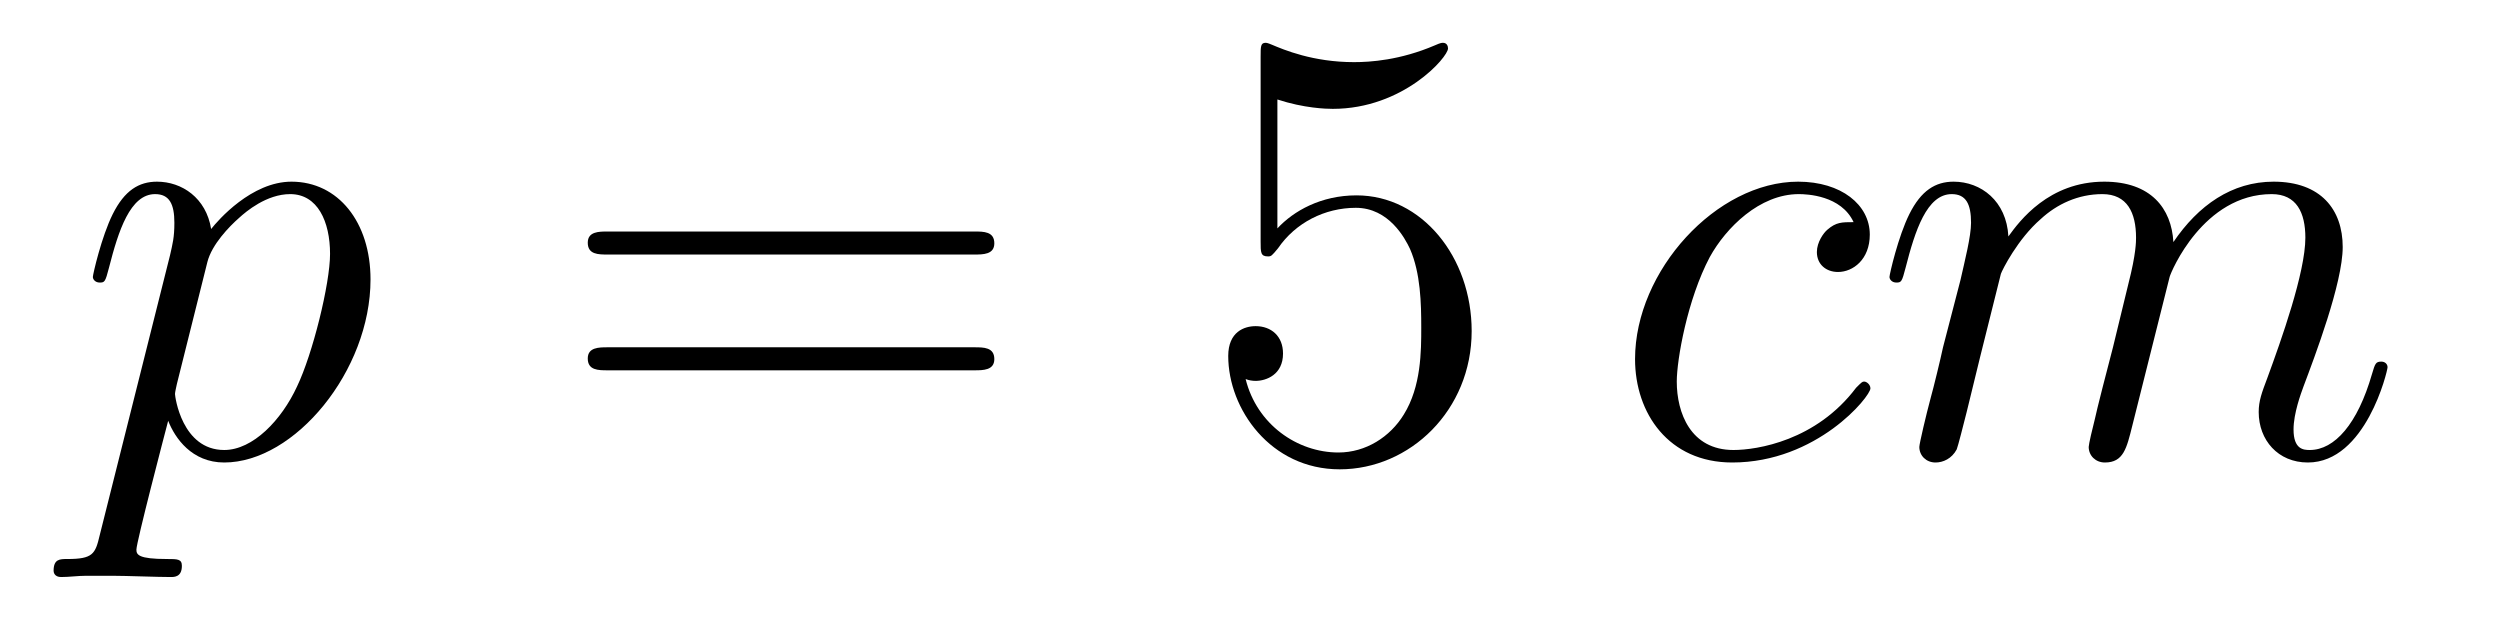
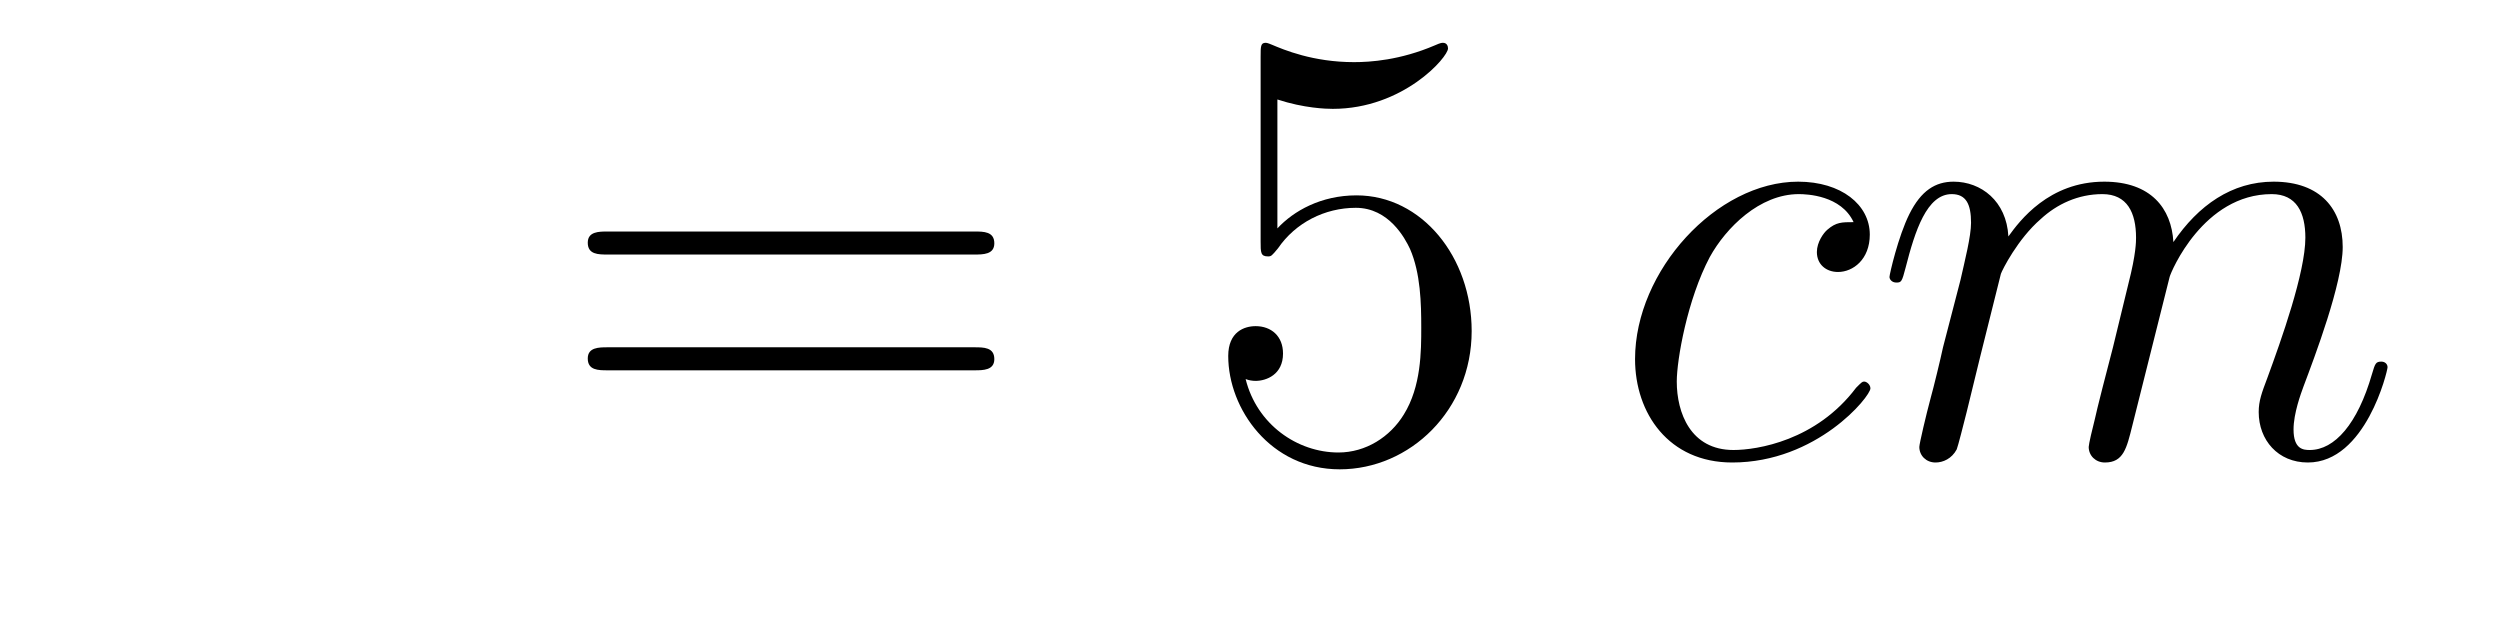
<svg xmlns="http://www.w3.org/2000/svg" height="12pt" version="1.1" viewBox="0 -12 48 12" width="48pt">
  <g id="page1">
    <g transform="matrix(1 0 0 1 -127 651)">
-       <path d="M128.914 -652.722C128.83 -652.363 128.783 -652.267 128.292 -652.267C128.149 -652.267 128.029 -652.267 128.029 -652.04C128.029 -652.017 128.041 -651.921 128.173 -651.921C128.328 -651.921 128.496 -651.945 128.651 -651.945H129.165C129.416 -651.945 130.026 -651.921 130.277 -651.921C130.348 -651.921 130.492 -651.921 130.492 -652.136C130.492 -652.267 130.408 -652.267 130.205 -652.267C129.655 -652.267 129.619 -652.351 129.619 -652.447C129.619 -652.59 130.157 -654.647 130.229 -654.921C130.36 -654.587 130.683 -654.12 131.305 -654.12C132.656 -654.12 134.114 -655.878 134.114 -657.635C134.114 -658.735 133.493 -659.512 132.596 -659.512C131.831 -659.512 131.185 -658.771 131.054 -658.603C130.958 -659.201 130.492 -659.512 130.014 -659.512C129.667 -659.512 129.392 -659.344 129.165 -658.89C128.95 -658.46 128.783 -657.731 128.783 -657.683C128.783 -657.635 128.83 -657.575 128.914 -657.575C129.01 -657.575 129.022 -657.587 129.093 -657.862C129.273 -658.567 129.5 -659.273 129.978 -659.273C130.253 -659.273 130.348 -659.081 130.348 -658.723C130.348 -658.436 130.313 -658.316 130.265 -658.101L128.914 -652.722ZM130.982 -657.97C131.066 -658.304 131.401 -658.651 131.592 -658.818C131.723 -658.938 132.118 -659.273 132.572 -659.273C133.098 -659.273 133.337 -658.747 133.337 -658.125C133.337 -657.551 133.002 -656.2 132.703 -655.579C132.405 -654.933 131.855 -654.36 131.305 -654.36C130.492 -654.36 130.36 -655.387 130.36 -655.435C130.36 -655.471 130.384 -655.567 130.396 -655.627L130.982 -657.97Z" fill-rule="evenodd" />
      <path d="M145.708 -658.113C145.875 -658.113 146.091 -658.113 146.091 -658.328C146.091 -658.555 145.887 -658.555 145.708 -658.555H138.667C138.5 -658.555 138.285 -658.555 138.285 -658.34C138.285 -658.113 138.488 -658.113 138.667 -658.113H145.708ZM145.708 -655.89C145.875 -655.89 146.091 -655.89 146.091 -656.105C146.091 -656.332 145.887 -656.332 145.708 -656.332H138.667C138.5 -656.332 138.285 -656.332 138.285 -656.117C138.285 -655.89 138.488 -655.89 138.667 -655.89H145.708Z" fill-rule="evenodd" />
      <path d="M151.526 -661.09C152.04 -660.922 152.459 -660.91 152.59 -660.91C153.941 -660.91 154.802 -661.902 154.802 -662.07C154.802 -662.118 154.778 -662.178 154.706 -662.178C154.682 -662.178 154.658 -662.178 154.551 -662.13C153.881 -661.843 153.307 -661.807 152.997 -661.807C152.208 -661.807 151.646 -662.046 151.419 -662.142C151.335 -662.178 151.311 -662.178 151.299 -662.178C151.204 -662.178 151.204 -662.106 151.204 -661.914V-658.364C151.204 -658.149 151.204 -658.077 151.347 -658.077C151.407 -658.077 151.419 -658.089 151.538 -658.233C151.873 -658.723 152.435 -659.01 153.032 -659.01C153.666 -659.01 153.977 -658.424 154.072 -658.221C154.276 -657.754 154.288 -657.169 154.288 -656.714C154.288 -656.26 154.288 -655.579 153.953 -655.041C153.69 -654.611 153.224 -654.312 152.698 -654.312C151.909 -654.312 151.132 -654.85 150.916 -655.722C150.976 -655.698 151.048 -655.687 151.108 -655.687C151.311 -655.687 151.634 -655.806 151.634 -656.212C151.634 -656.547 151.407 -656.738 151.108 -656.738C150.893 -656.738 150.582 -656.631 150.582 -656.165C150.582 -655.148 151.395 -653.989 152.722 -653.989C154.072 -653.989 155.256 -655.125 155.256 -656.643C155.256 -658.065 154.299 -659.249 153.045 -659.249C152.363 -659.249 151.837 -658.95 151.526 -658.615V-661.09Z" fill-rule="evenodd" />
      <path d="M162.589 -658.735C162.362 -658.735 162.254 -658.735 162.087 -658.591C162.015 -658.532 161.884 -658.352 161.884 -658.161C161.884 -657.922 162.063 -657.778 162.29 -657.778C162.577 -657.778 162.9 -658.017 162.9 -658.496C162.9 -659.069 162.35 -659.512 161.525 -659.512C159.959 -659.512 158.393 -657.802 158.393 -656.105C158.393 -655.065 159.039 -654.12 160.258 -654.12C161.884 -654.12 162.912 -655.387 162.912 -655.543C162.912 -655.615 162.84 -655.674 162.792 -655.674C162.756 -655.674 162.744 -655.662 162.637 -655.555C161.872 -654.539 160.736 -654.36 160.282 -654.36C159.457 -654.36 159.194 -655.077 159.194 -655.674C159.194 -656.093 159.397 -657.252 159.828 -658.065C160.138 -658.627 160.784 -659.273 161.537 -659.273C161.693 -659.273 162.35 -659.249 162.589 -658.735ZM165.417 -657.742C165.441 -657.814 165.74 -658.412 166.182 -658.794C166.493 -659.081 166.9 -659.273 167.366 -659.273C167.844 -659.273 168.012 -658.914 168.012 -658.436C168.012 -658.364 168.012 -658.125 167.868 -657.563L167.569 -656.332C167.474 -655.973 167.247 -655.089 167.222 -654.957C167.175 -654.778 167.103 -654.467 167.103 -654.419C167.103 -654.252 167.235 -654.12 167.414 -654.12C167.772 -654.12 167.832 -654.395 167.94 -654.826L168.657 -657.683C168.681 -657.778 169.302 -659.273 170.617 -659.273C171.096 -659.273 171.263 -658.914 171.263 -658.436C171.263 -657.767 170.797 -656.463 170.534 -655.746C170.426 -655.459 170.367 -655.304 170.367 -655.089C170.367 -654.551 170.737 -654.12 171.311 -654.12C172.422 -654.12 172.841 -655.878 172.841 -655.949C172.841 -656.009 172.793 -656.057 172.722 -656.057C172.614 -656.057 172.602 -656.021 172.542 -655.818C172.267 -654.862 171.825 -654.36 171.347 -654.36C171.227 -654.36 171.036 -654.372 171.036 -654.754C171.036 -655.065 171.179 -655.447 171.227 -655.579C171.442 -656.152 171.98 -657.563 171.98 -658.257C171.98 -658.974 171.562 -659.512 170.653 -659.512C169.852 -659.512 169.207 -659.058 168.729 -658.352C168.693 -658.998 168.298 -659.512 167.402 -659.512C166.338 -659.512 165.776 -658.759 165.561 -658.46C165.525 -659.141 165.035 -659.512 164.509 -659.512C164.162 -659.512 163.887 -659.344 163.66 -658.89C163.445 -658.46 163.278 -657.731 163.278 -657.683C163.278 -657.635 163.326 -657.575 163.409 -657.575C163.505 -657.575 163.517 -657.587 163.588 -657.862C163.768 -658.567 163.995 -659.273 164.473 -659.273C164.748 -659.273 164.844 -659.081 164.844 -658.723C164.844 -658.46 164.724 -657.993 164.641 -657.623L164.306 -656.332C164.258 -656.105 164.127 -655.567 164.067 -655.352C163.983 -655.041 163.851 -654.479 163.851 -654.419C163.851 -654.252 163.983 -654.12 164.162 -654.12C164.306 -654.12 164.473 -654.192 164.569 -654.372C164.593 -654.431 164.7 -654.85 164.76 -655.089L165.023 -656.165L165.417 -657.742Z" fill-rule="evenodd" />
    </g>
  </g>
</svg>